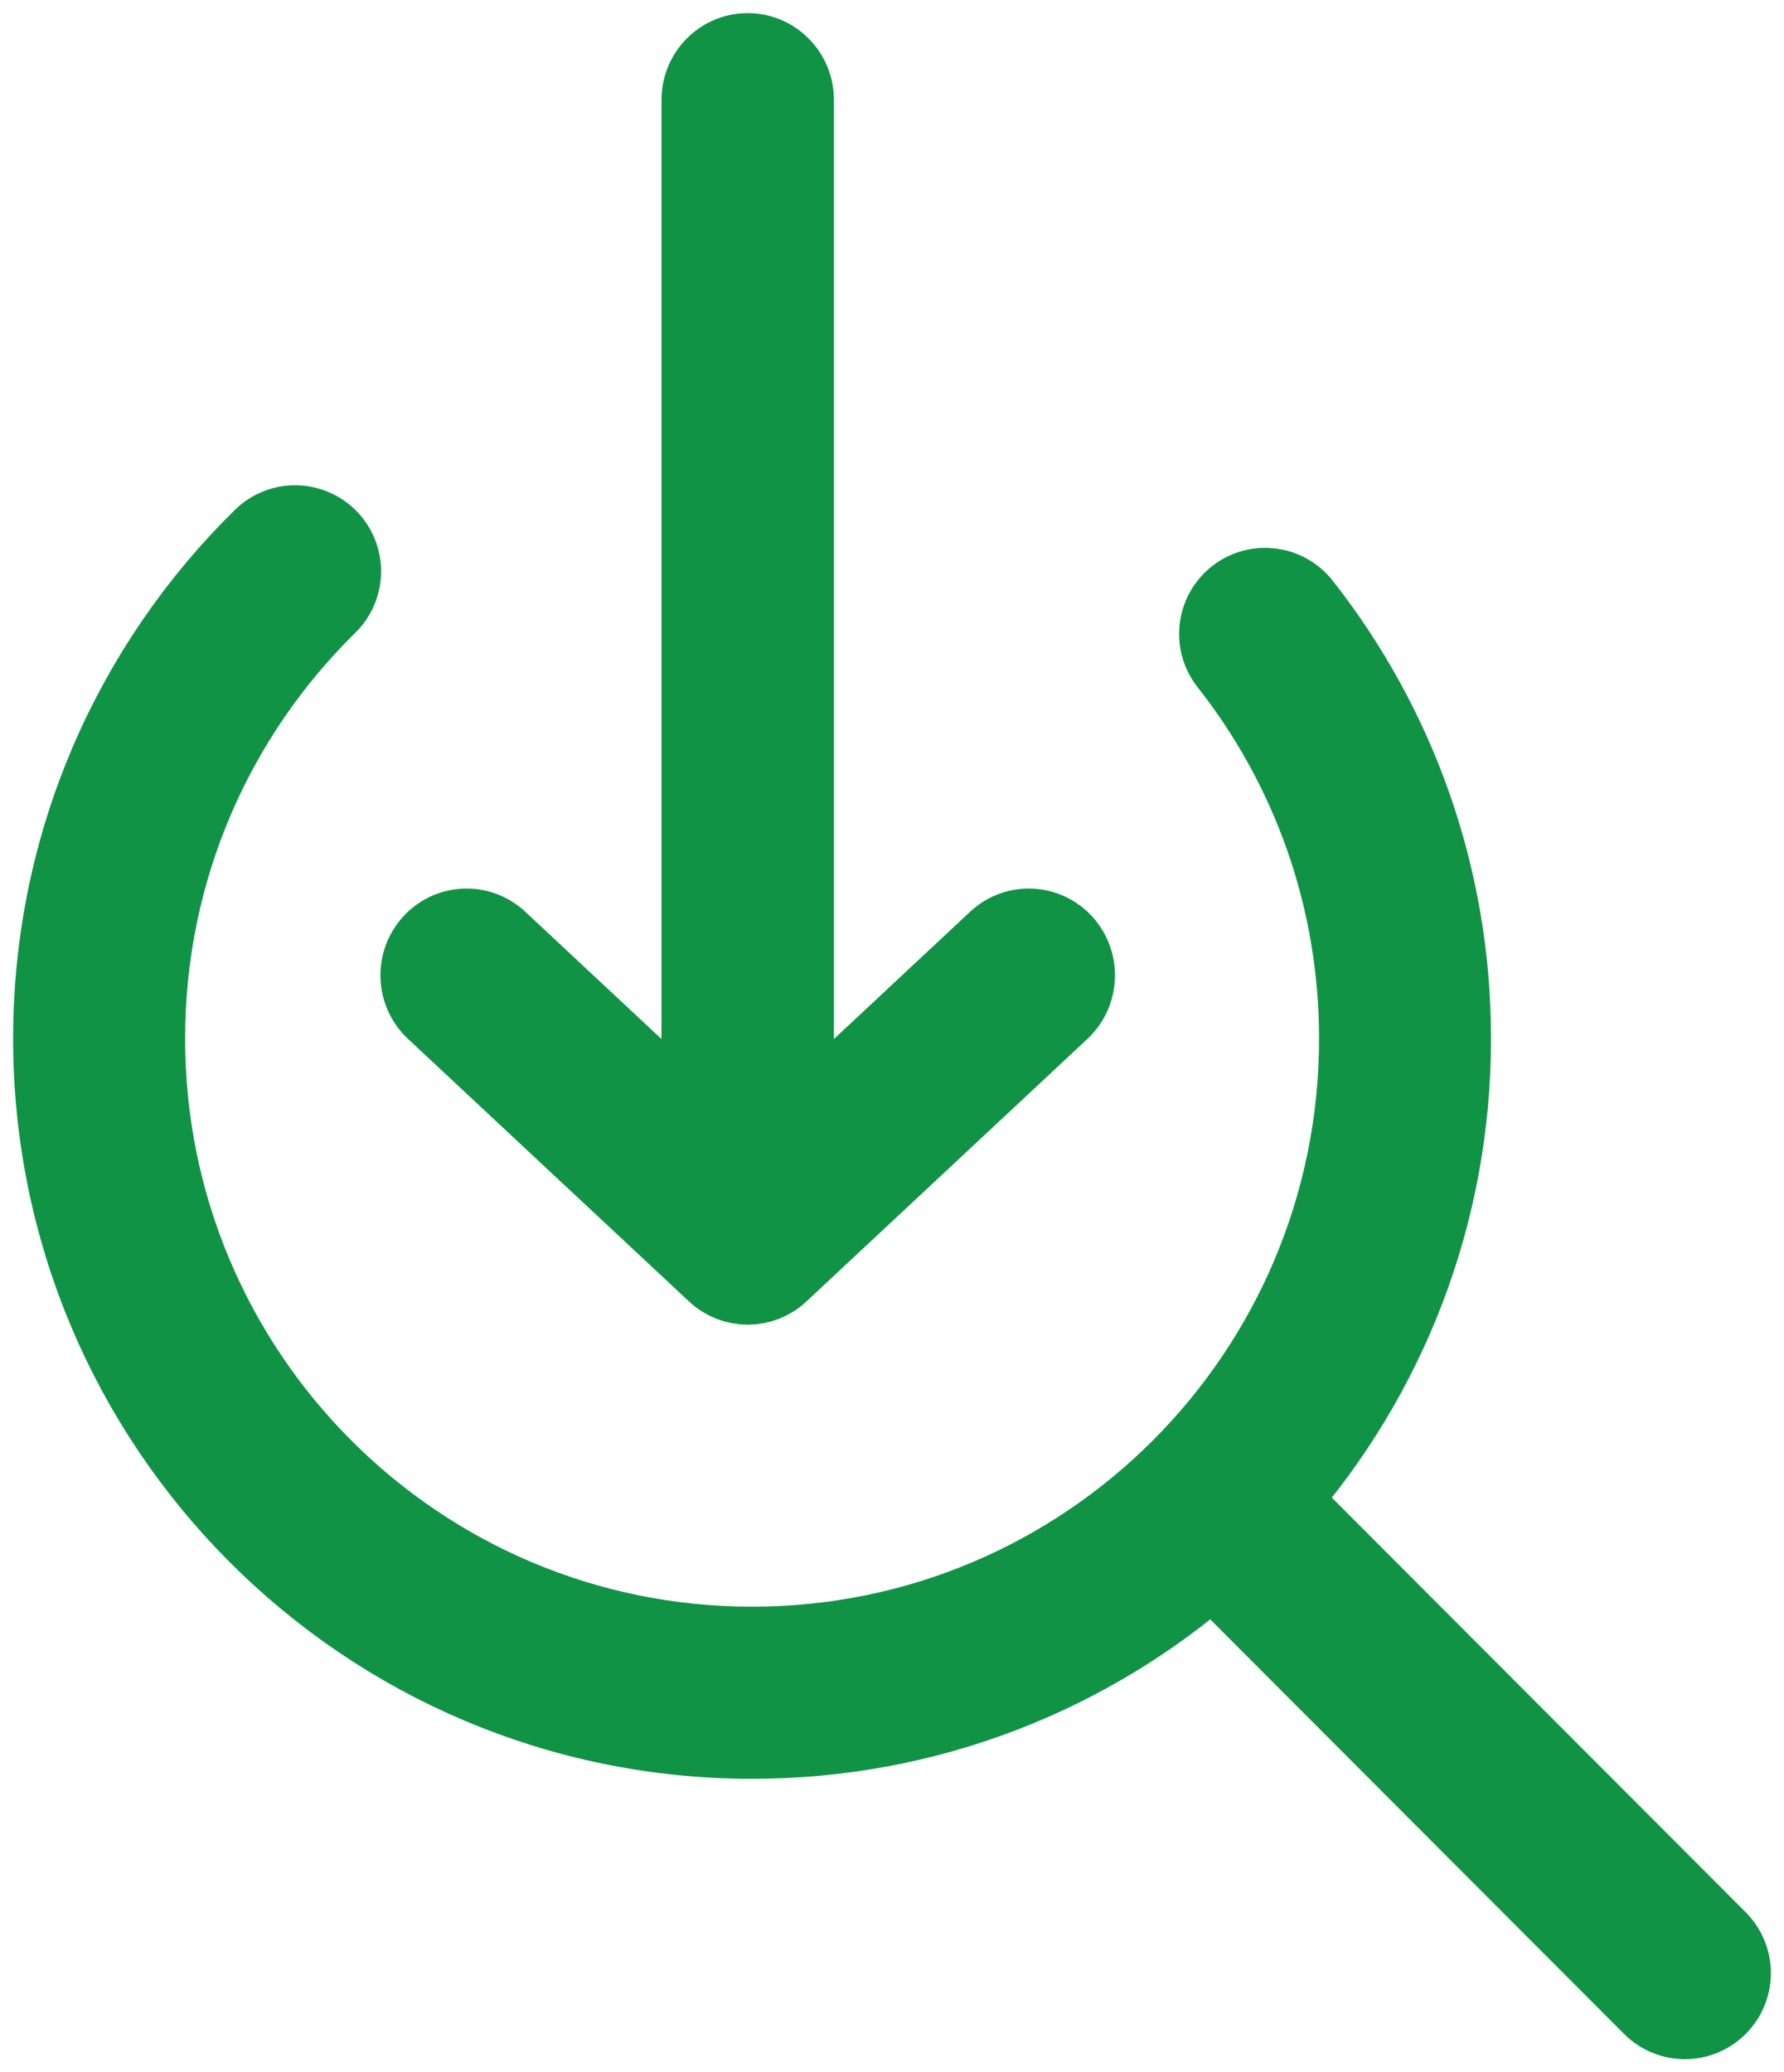
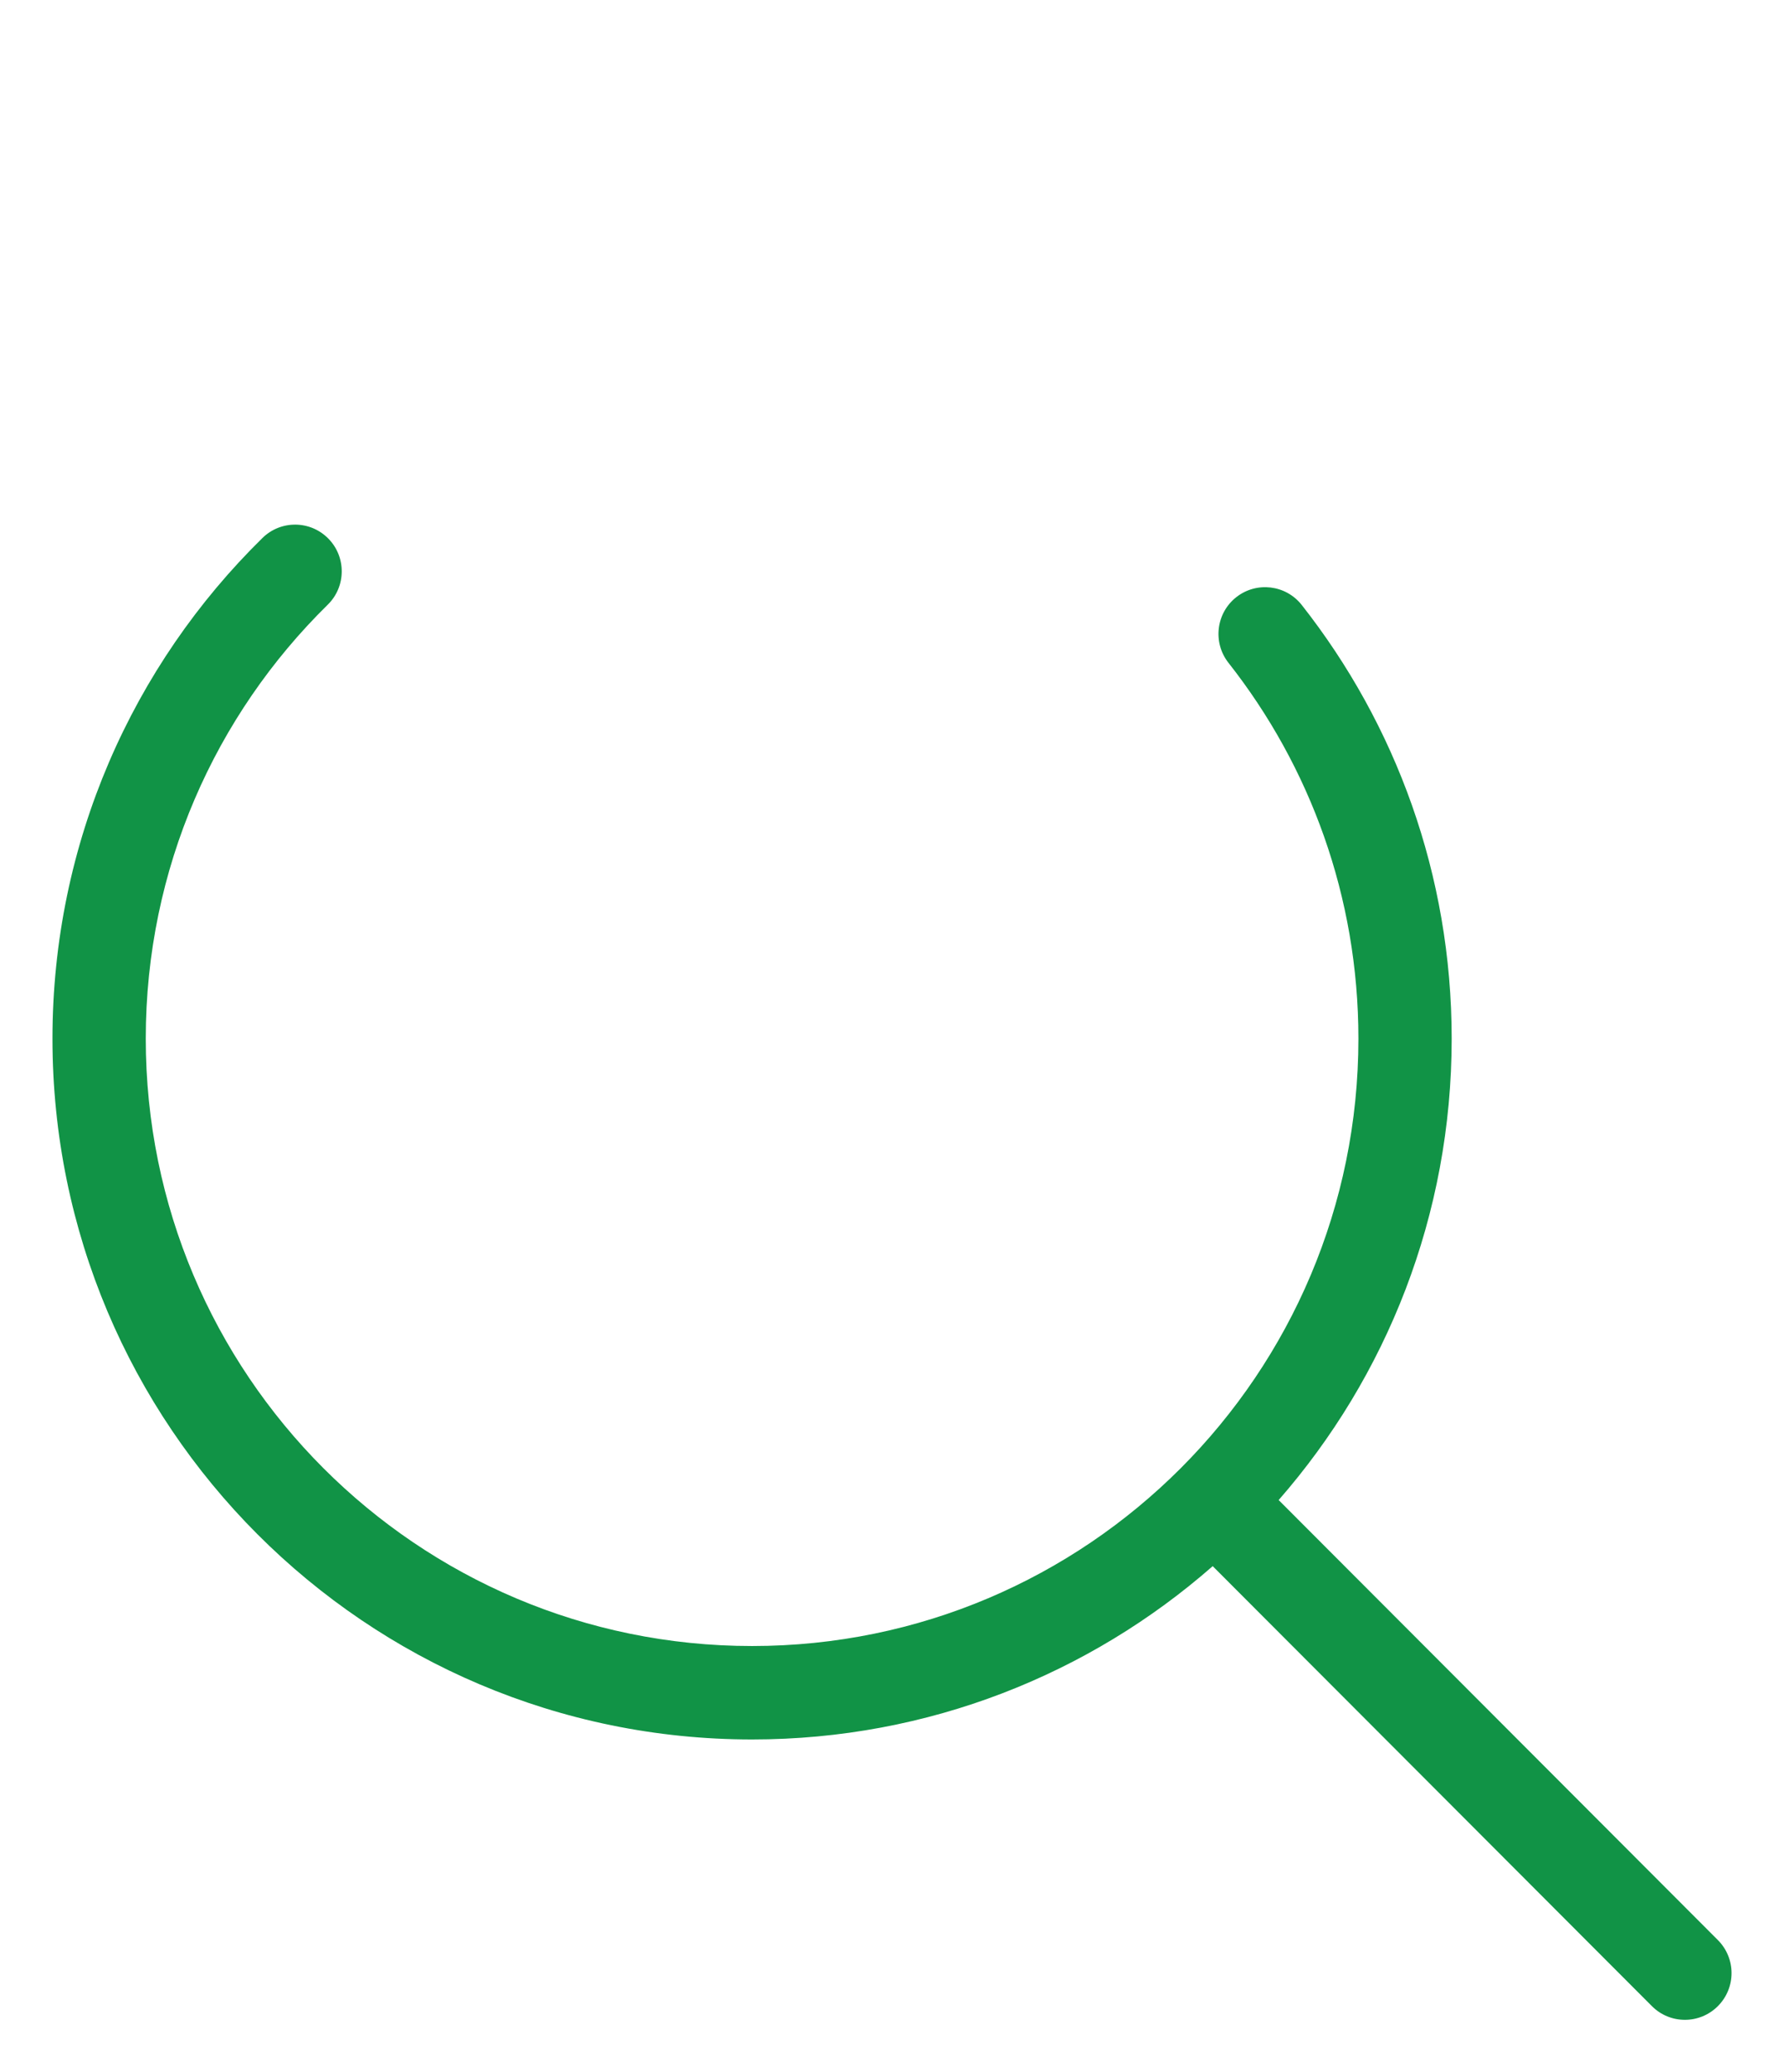
<svg xmlns="http://www.w3.org/2000/svg" width="68" height="79" viewBox="0 0 68 79" fill="none">
  <g id="off-site seo">
    <path fill-rule="evenodd" clip-rule="evenodd" d="M12.518 20.535C13.205 21.237 13.194 22.365 12.492 23.053C8.21 27.258 5.556 33.114 5.556 39.594C5.556 52.383 15.903 62.75 28.667 62.75C41.431 62.75 51.778 52.383 51.778 39.594C51.778 34.183 49.928 29.21 46.826 25.269C46.218 24.496 46.35 23.376 47.121 22.767C47.892 22.158 49.01 22.291 49.618 23.063C53.197 27.611 55.333 33.355 55.333 39.594C55.333 46.331 52.845 52.486 48.738 57.185L65.479 73.959C66.174 74.655 66.174 75.783 65.479 76.478C64.785 77.174 63.659 77.174 62.965 76.478L46.224 59.705C41.533 63.819 35.391 66.312 28.667 66.312C13.939 66.312 2 54.35 2 39.594C2 32.118 5.067 25.356 10.004 20.509C10.705 19.82 11.831 19.832 12.518 20.535Z" fill="#119346" />
-     <path fill-rule="evenodd" clip-rule="evenodd" d="M28.5 2C29.486 2 30.286 2.809 30.286 3.808V43.064L38.003 35.852C38.728 35.175 39.858 35.221 40.526 35.954C41.195 36.688 41.15 37.832 40.425 38.509L29.711 48.521C29.027 49.16 27.973 49.16 27.289 48.521L16.575 38.509C15.85 37.832 15.805 36.688 16.474 35.954C17.142 35.221 18.272 35.175 18.997 35.852L26.714 43.064V3.808C26.714 2.809 27.514 2 28.5 2Z" fill="#119346" />
-     <path fill-rule="evenodd" clip-rule="evenodd" d="M12.518 20.535C13.205 21.237 13.194 22.365 12.492 23.053C8.21 27.258 5.556 33.114 5.556 39.594C5.556 52.383 15.903 62.75 28.667 62.75C41.431 62.75 51.778 52.383 51.778 39.594C51.778 34.183 49.928 29.21 46.826 25.269C46.218 24.496 46.35 23.376 47.121 22.767C47.892 22.158 49.01 22.291 49.618 23.063C53.197 27.611 55.333 33.355 55.333 39.594C55.333 46.331 52.845 52.486 48.738 57.185L65.479 73.959C66.174 74.655 66.174 75.783 65.479 76.478C64.785 77.174 63.659 77.174 62.965 76.478L46.224 59.705C41.533 63.819 35.391 66.312 28.667 66.312C13.939 66.312 2 54.35 2 39.594C2 32.118 5.067 25.356 10.004 20.509C10.705 19.82 11.831 19.832 12.518 20.535Z" stroke="#119346" stroke-width="3" stroke-linecap="round" stroke-linejoin="round" />
-     <path fill-rule="evenodd" clip-rule="evenodd" d="M28.5 2C29.486 2 30.286 2.809 30.286 3.808V43.064L38.003 35.852C38.728 35.175 39.858 35.221 40.526 35.954C41.195 36.688 41.15 37.832 40.425 38.509L29.711 48.521C29.027 49.16 27.973 49.16 27.289 48.521L16.575 38.509C15.85 37.832 15.805 36.688 16.474 35.954C17.142 35.221 18.272 35.175 18.997 35.852L26.714 43.064V3.808C26.714 2.809 27.514 2 28.5 2Z" stroke="#119346" stroke-width="3" stroke-linecap="round" stroke-linejoin="round" />
  </g>
</svg>